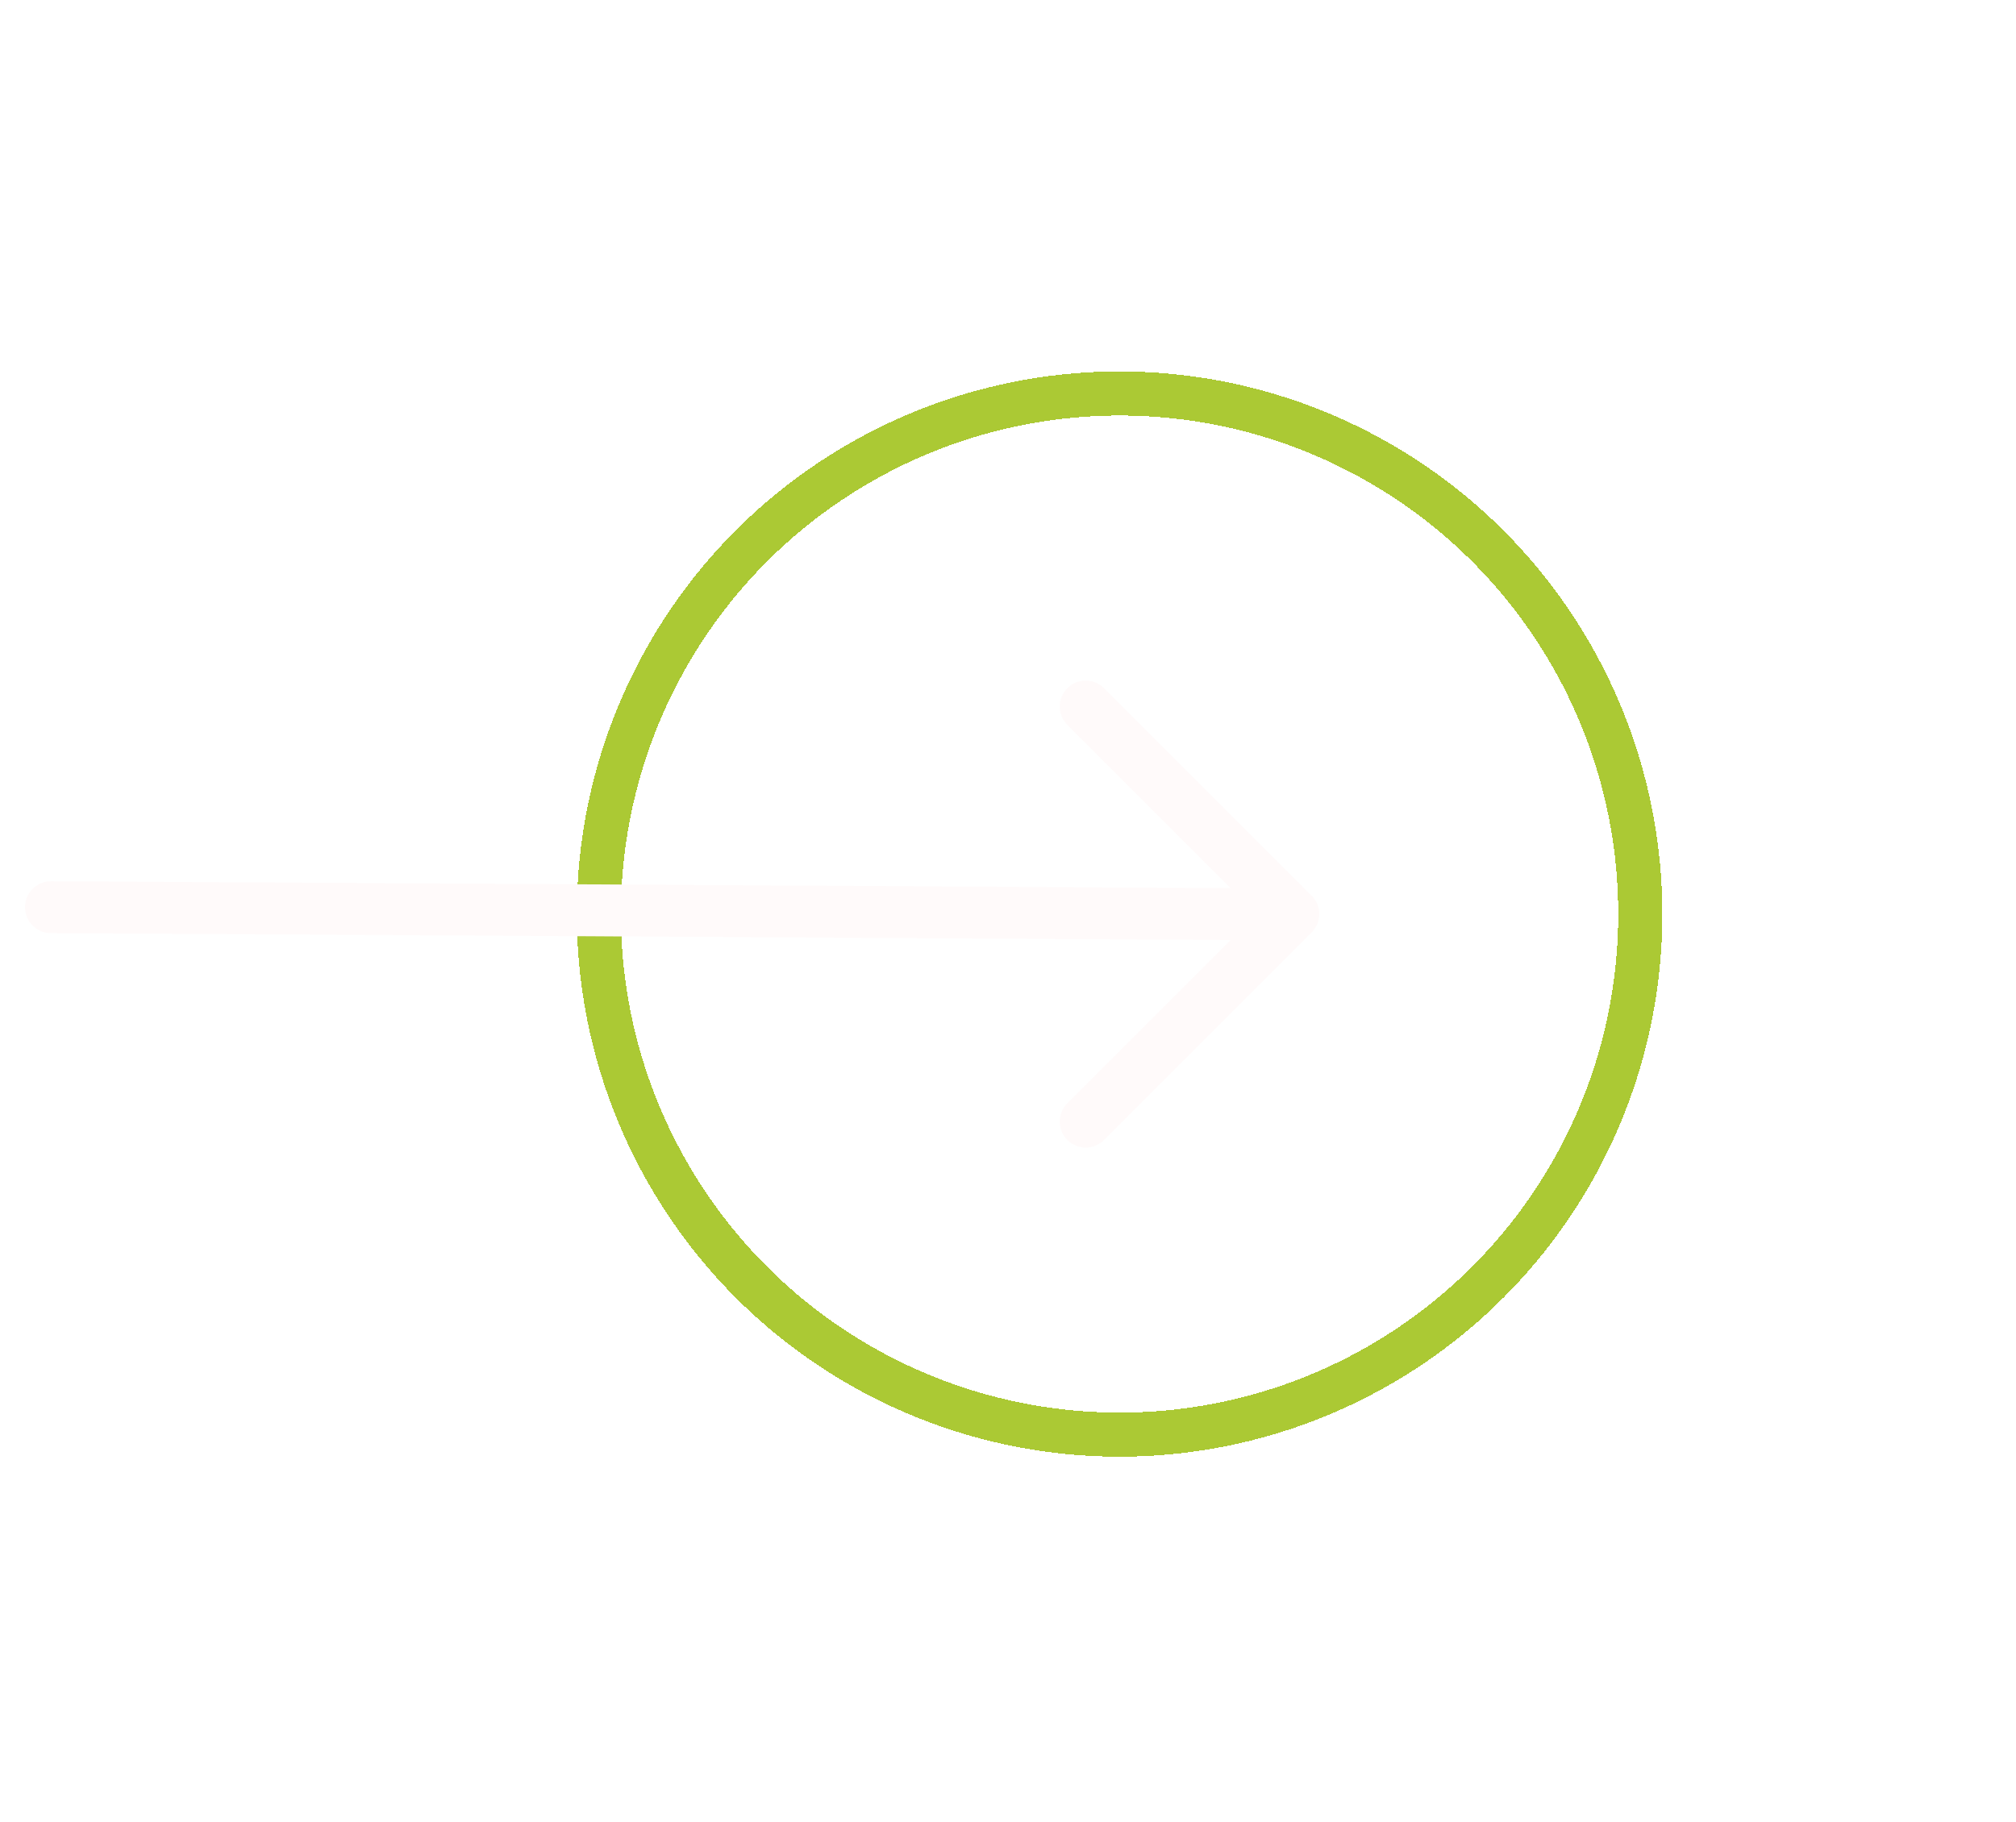
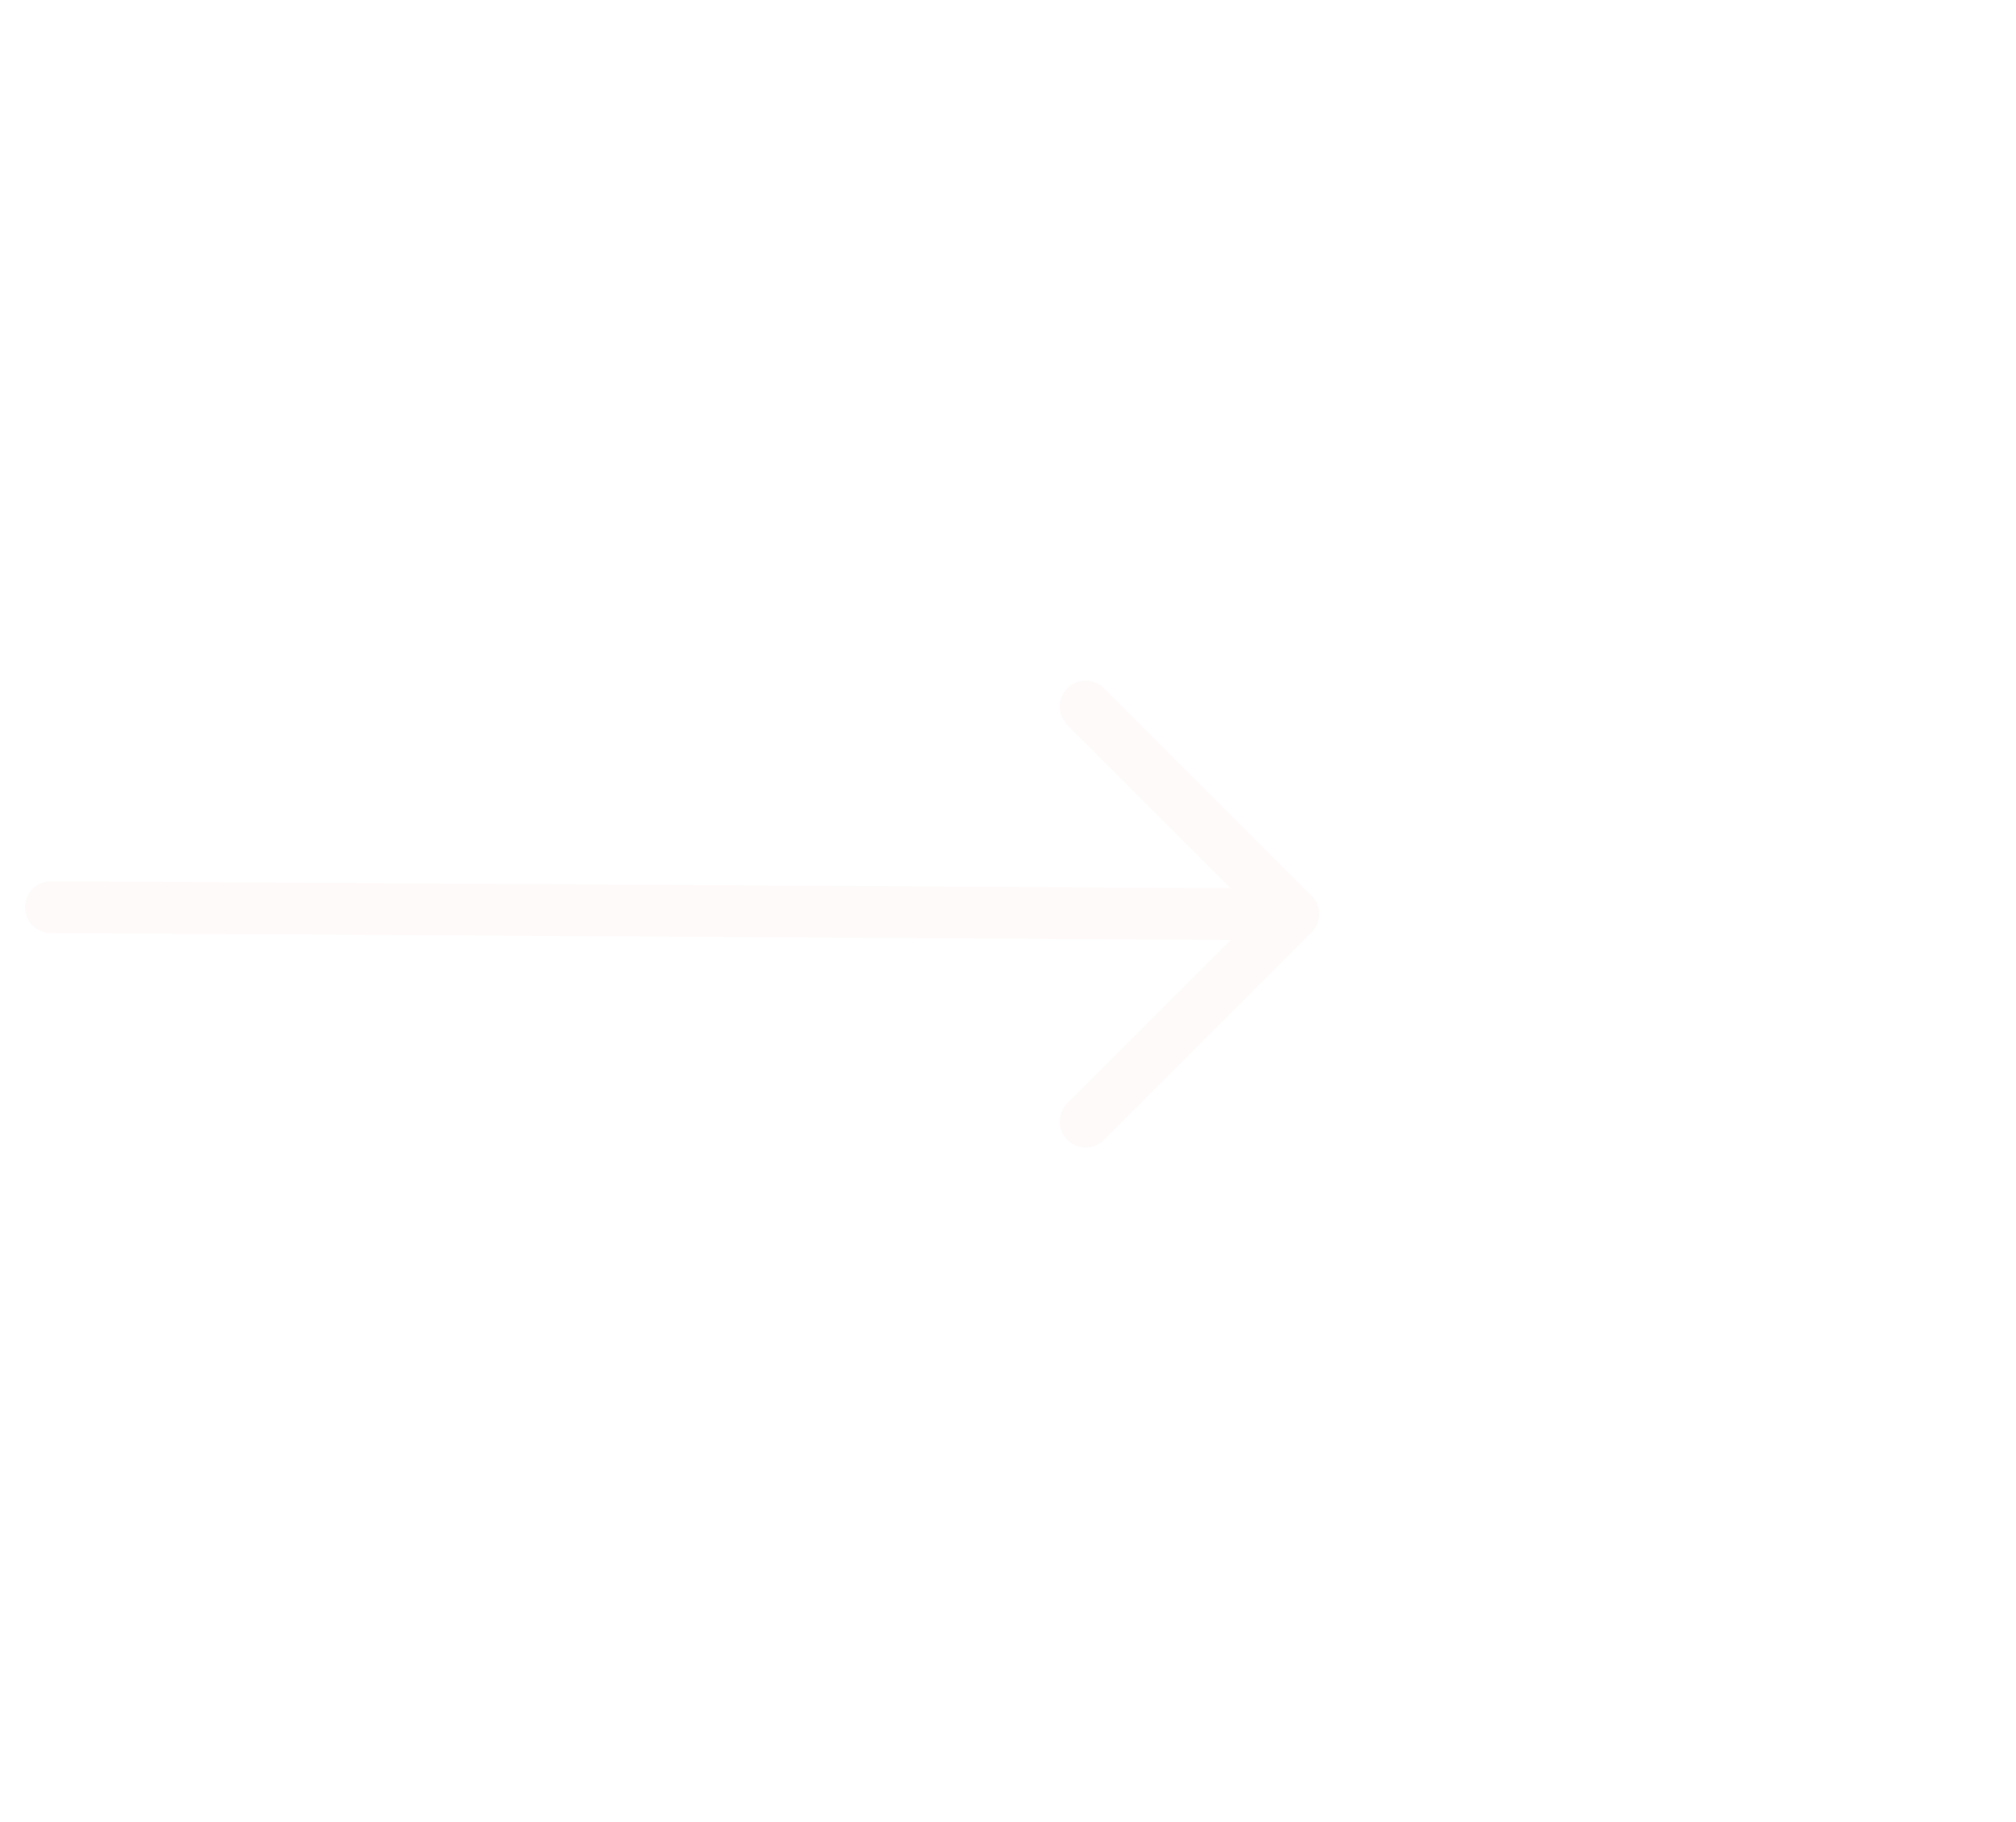
<svg xmlns="http://www.w3.org/2000/svg" width="52" height="47" viewBox="0 0 52 47" fill="none">
  <g filter="url(#filter0_d_626_4356)">
-     <circle cx="28.878" cy="23.583" r="13.431" stroke="#ABC934" stroke-width="1.137" shape-rendering="crispEdges" />
-   </g>
+     </g>
  <path fill-rule="evenodd" clip-rule="evenodd" d="M0.645 23.406C0.645 23.583 0.715 23.753 0.841 23.879C0.966 24.005 1.136 24.075 1.314 24.075L31.742 24.253L27.53 28.464C27.404 28.59 27.334 28.76 27.334 28.938C27.334 29.116 27.404 29.286 27.53 29.412C27.655 29.537 27.826 29.608 28.004 29.608C28.181 29.608 28.352 29.537 28.478 29.412L33.832 24.057C33.894 23.995 33.944 23.921 33.978 23.84C34.011 23.759 34.029 23.671 34.029 23.583C34.029 23.495 34.011 23.408 33.978 23.327C33.944 23.245 33.894 23.172 33.832 23.109L28.478 17.755C28.415 17.693 28.341 17.643 28.26 17.61C28.179 17.576 28.092 17.559 28.004 17.559C27.826 17.559 27.655 17.629 27.53 17.755C27.404 17.881 27.334 18.051 27.334 18.229C27.334 18.407 27.404 18.577 27.53 18.703L31.742 22.914L1.314 22.736C1.136 22.736 0.966 22.807 0.841 22.933C0.715 23.058 0.645 23.228 0.645 23.406Z" fill="#FFFAFA" />
  <defs>
    <filter id="filter0_d_626_4356" x="5.895" y="0.601" width="45.965" height="45.965" filterUnits="userSpaceOnUse" color-interpolation-filters="sRGB">
      <feFlood flood-opacity="0" result="BackgroundImageFix" />
      <feColorMatrix in="SourceAlpha" type="matrix" values="0 0 0 0 0 0 0 0 0 0 0 0 0 0 0 0 0 0 127 0" result="hardAlpha" />
      <feOffset />
      <feGaussianBlur stdDeviation="4.491" />
      <feComposite in2="hardAlpha" operator="out" />
      <feColorMatrix type="matrix" values="0 0 0 0 0.741 0 0 0 0 0.82 0 0 0 0 0.267 0 0 0 1 0" />
      <feBlend mode="normal" in2="BackgroundImageFix" result="effect1_dropShadow_626_4356" />
      <feBlend mode="normal" in="SourceGraphic" in2="effect1_dropShadow_626_4356" result="shape" />
    </filter>
  </defs>
</svg>